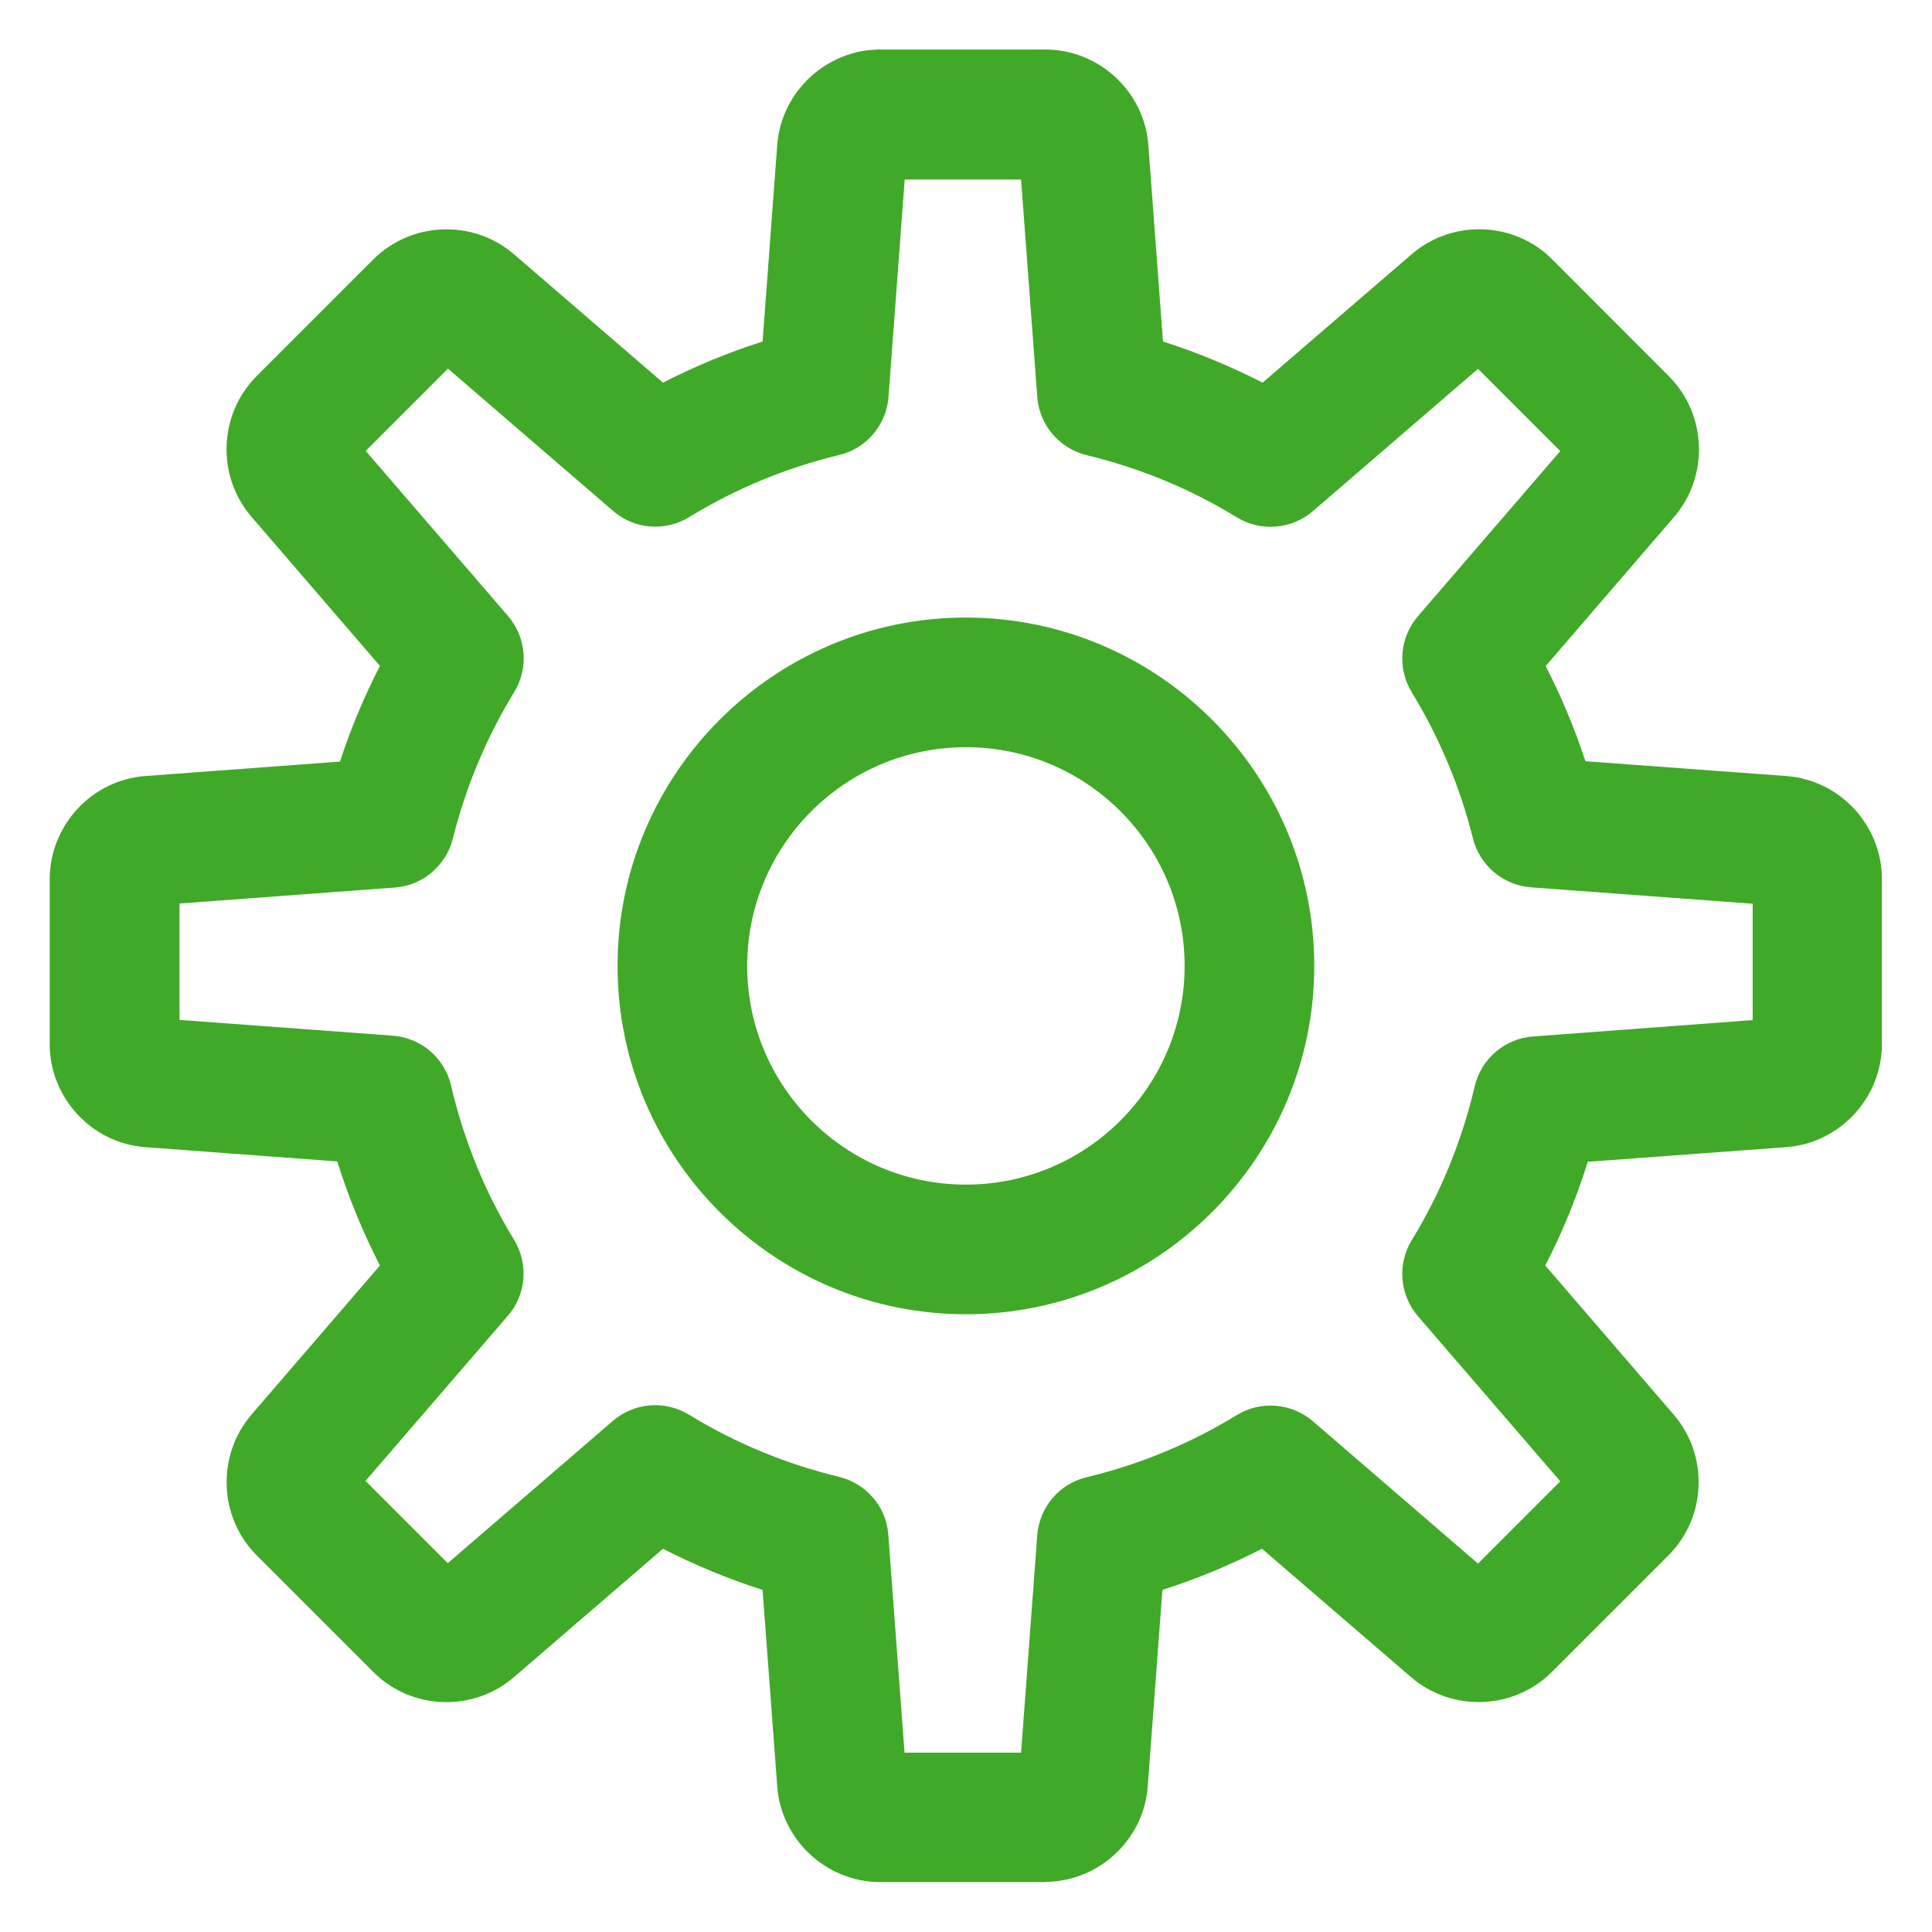
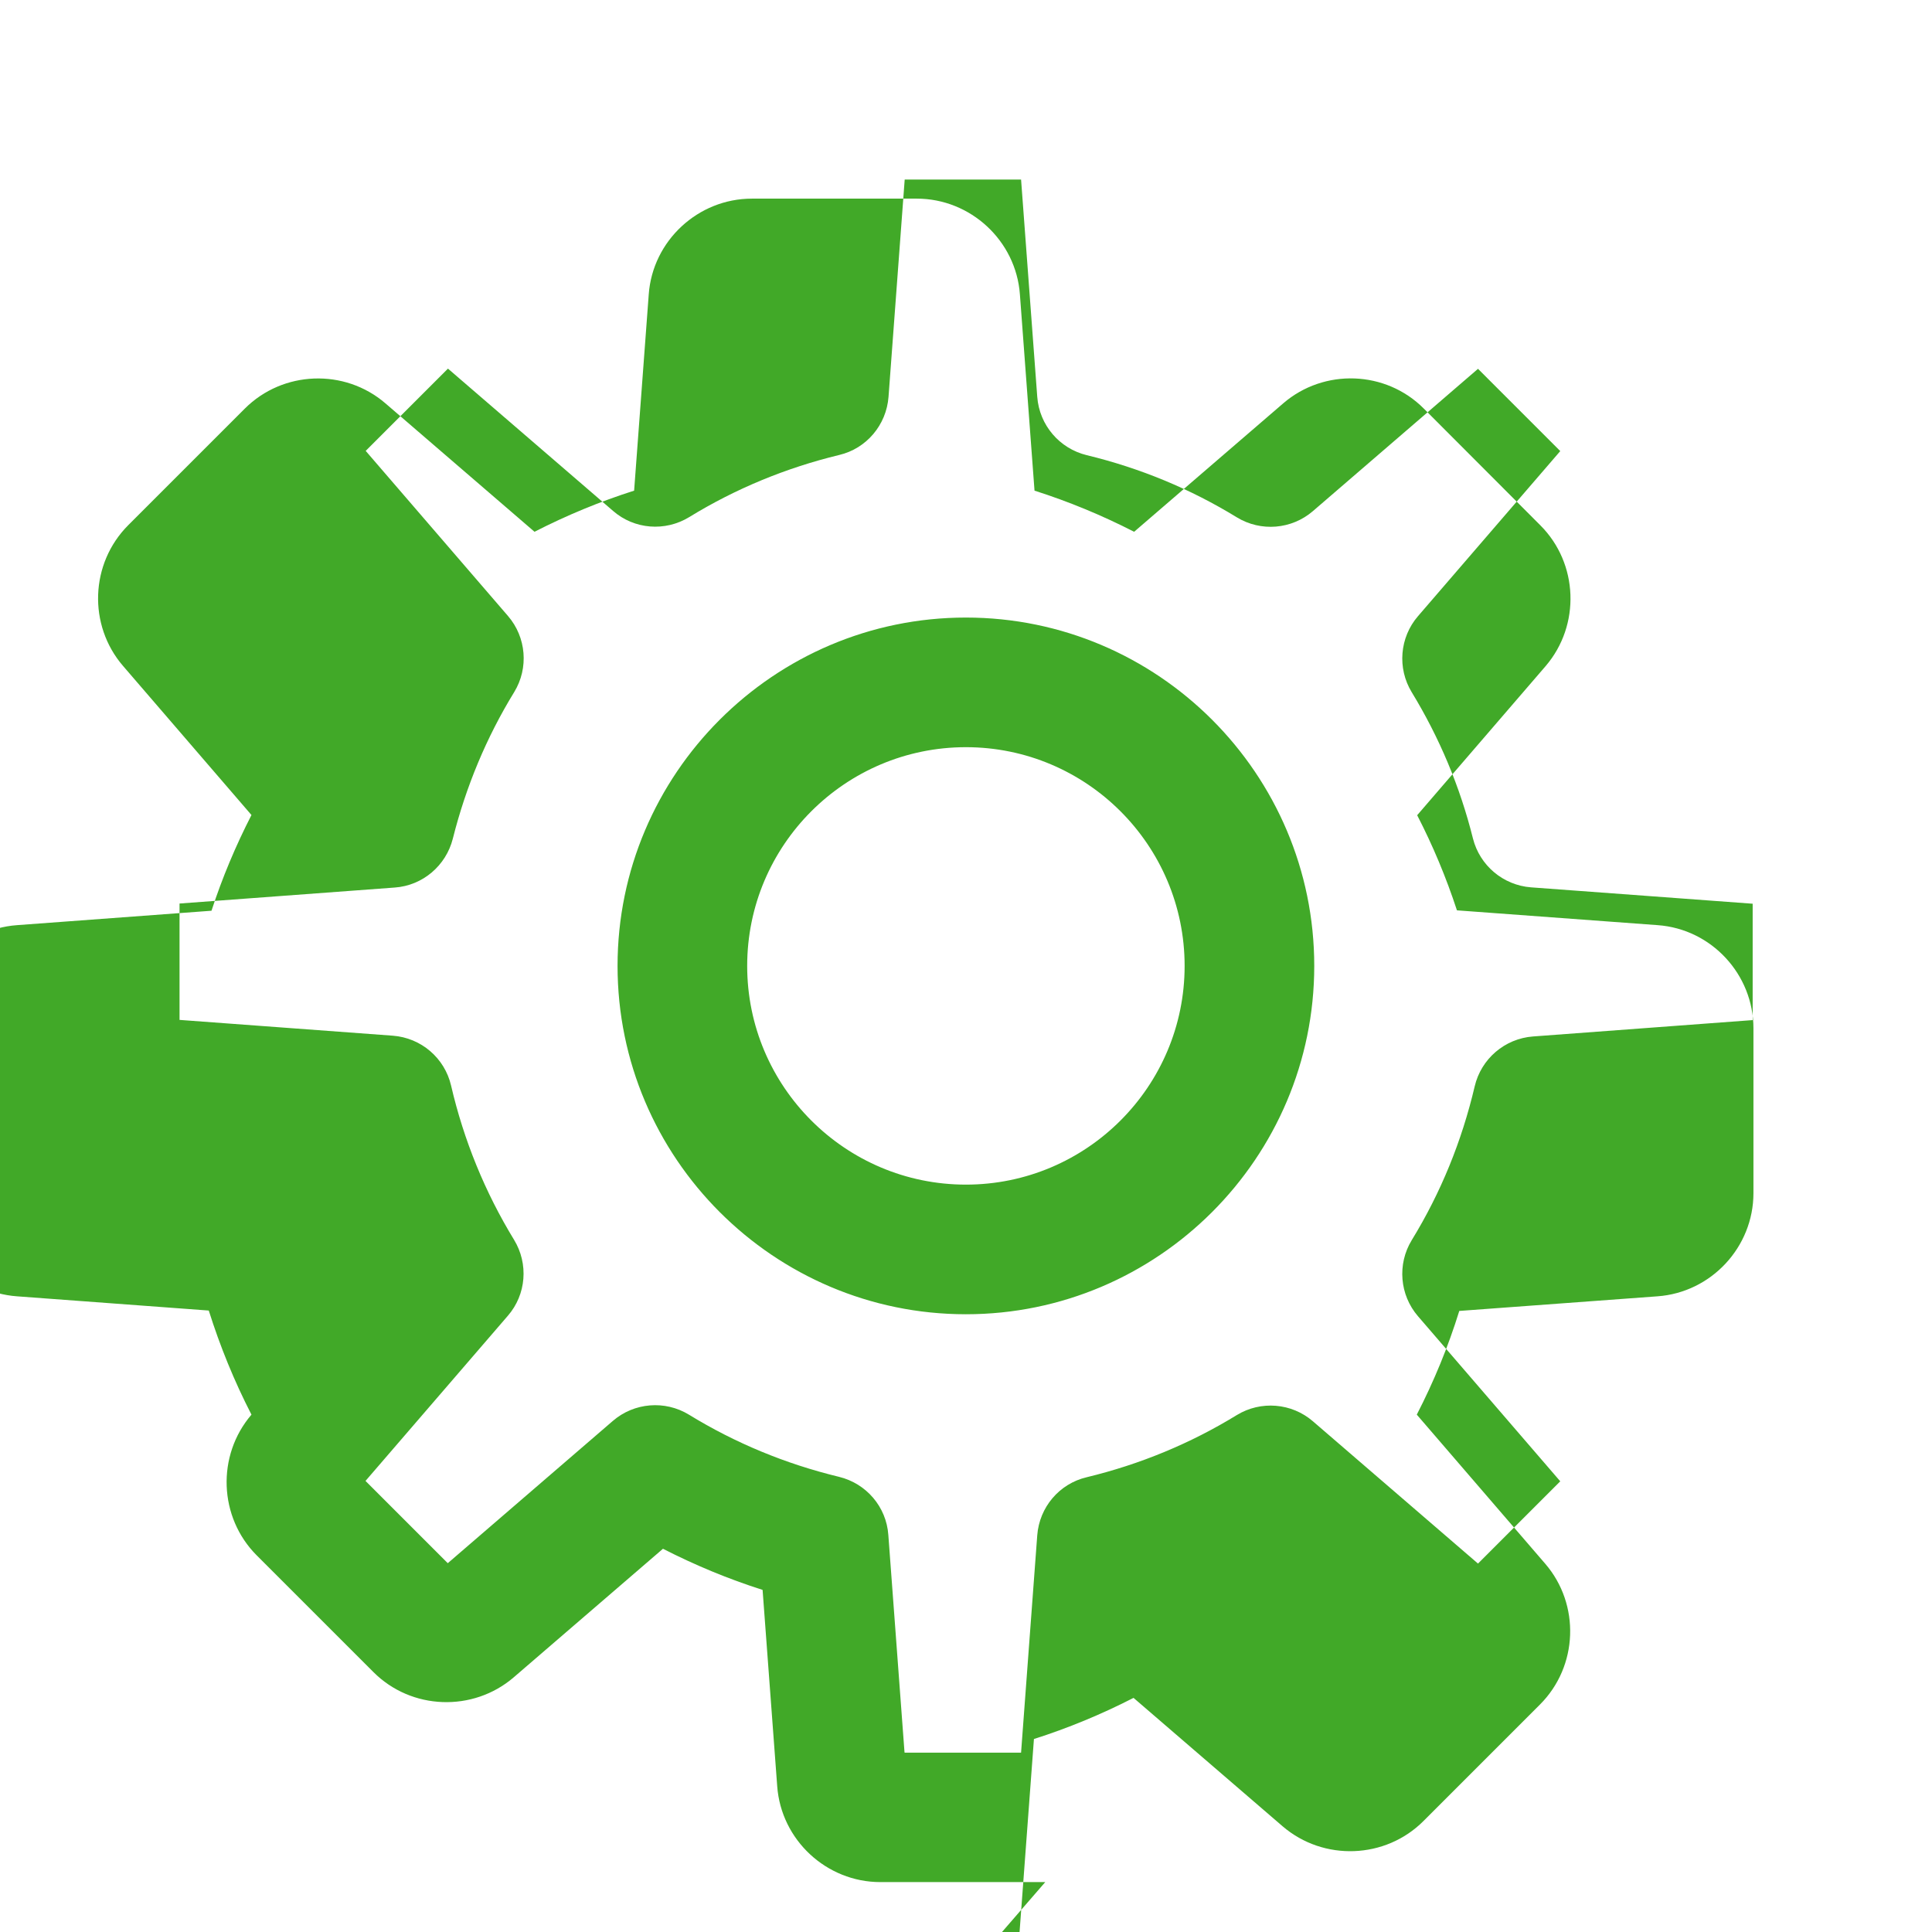
<svg xmlns="http://www.w3.org/2000/svg" id="icon-st-product-breakdown" viewBox="0 0 99.11 99.11">
  <defs>
    <style>
      .cls-1 {
        fill: #41a928;
        stroke-width: 0px;
      }
    </style>
  </defs>
-   <path class="cls-1" d="M53.62,96.55h-8.46c-2.76,0-5.09-2.16-5.29-4.92l-.75-10.07c-1.76-.56-3.47-1.27-5.11-2.11l-7.65,6.59c-2.09,1.8-5.26,1.69-7.21-.27l-5.98-5.98c-1.95-1.95-2.07-5.12-.27-7.22l6.59-7.65c-.88-1.71-1.61-3.5-2.19-5.34l-9.84-.73c-2.75-.2-4.91-2.53-4.91-5.29v-8.46c0-2.76,2.16-5.09,4.91-5.29l9.98-.74c.55-1.69,1.24-3.33,2.05-4.91l-6.59-7.65c-1.8-2.09-1.69-5.26.27-7.22l5.98-5.98c1.95-1.95,5.12-2.07,7.21-.27l7.65,6.59c1.64-.84,3.35-1.55,5.11-2.11l.75-10.07c.2-2.75,2.53-4.91,5.29-4.91h8.46c2.76,0,5.09,2.16,5.29,4.91l.75,10.07c1.76.56,3.47,1.27,5.11,2.11l7.65-6.59c2.09-1.8,5.26-1.69,7.21.27l5.98,5.99c1.95,1.95,2.07,5.12.27,7.22l-6.59,7.65c.81,1.57,1.49,3.2,2.04,4.88l10.3.76h0c2.76.2,4.91,2.53,4.91,5.29v8.46c0,2.76-2.16,5.09-4.92,5.29l-10.17.75c-.57,1.84-1.3,3.61-2.18,5.32l6.59,7.65c1.8,2.09,1.69,5.26-.27,7.22l-5.98,5.98c-1.95,1.95-5.12,2.07-7.22.27l-7.65-6.59c-1.64.84-3.35,1.55-5.11,2.11l-.75,10.07c-.2,2.76-2.53,4.91-5.29,4.91ZM46.41,89.91h5.97l.83-11.15c.11-1.44,1.13-2.65,2.54-2.98,2.73-.66,5.32-1.73,7.7-3.19,1.23-.75,2.81-.62,3.9.32l8.47,7.3,4.22-4.22-7.3-8.47c-.94-1.09-1.07-2.67-.32-3.9,1.49-2.43,2.57-5.08,3.23-7.89.33-1.41,1.54-2.45,2.99-2.56l11.27-.84v-5.97l-11.37-.84c-1.43-.11-2.63-1.12-2.98-2.51-.66-2.65-1.72-5.17-3.14-7.5-.75-1.23-.62-2.81.32-3.9l7.3-8.47-4.22-4.22-8.47,7.3c-1.09.94-2.67,1.07-3.9.32-2.38-1.46-4.97-2.53-7.7-3.19-1.4-.34-2.43-1.54-2.54-2.99l-.83-11.15h-5.97l-.83,11.15c-.11,1.44-1.13,2.65-2.53,2.98-2.73.66-5.32,1.73-7.7,3.19-1.23.75-2.81.63-3.9-.32l-8.47-7.3-4.22,4.22,7.3,8.47c.94,1.09,1.07,2.67.32,3.9-1.43,2.33-2.48,4.86-3.15,7.52-.35,1.39-1.55,2.41-2.98,2.51l-11.04.82v5.97l10.94.81c1.45.11,2.66,1.14,2.99,2.56.65,2.8,1.74,5.47,3.23,7.91.75,1.23.63,2.81-.32,3.9l-7.3,8.47,4.22,4.22,8.47-7.3c1.09-.94,2.67-1.07,3.9-.32,2.38,1.46,4.97,2.53,7.7,3.19,1.4.34,2.43,1.54,2.53,2.98l.83,11.15ZM91.15,46.45h0ZM49.55,67.42c-9.85,0-17.87-8.02-17.87-17.87s8.02-17.87,17.87-17.87,17.87,8.02,17.87,17.87-8.02,17.87-17.87,17.87ZM49.55,38.33c-6.19,0-11.22,5.03-11.22,11.22s5.03,11.22,11.22,11.22,11.22-5.03,11.22-11.22-5.03-11.22-11.22-11.22Z" />
+   <path class="cls-1" d="M53.62,96.55h-8.46c-2.76,0-5.09-2.16-5.29-4.92l-.75-10.07c-1.76-.56-3.47-1.27-5.11-2.11l-7.65,6.59c-2.09,1.8-5.26,1.69-7.21-.27l-5.98-5.98c-1.95-1.95-2.07-5.12-.27-7.22c-.88-1.71-1.61-3.5-2.19-5.34l-9.84-.73c-2.75-.2-4.91-2.53-4.91-5.29v-8.46c0-2.76,2.16-5.09,4.91-5.29l9.98-.74c.55-1.69,1.24-3.33,2.05-4.91l-6.59-7.65c-1.8-2.09-1.69-5.26.27-7.22l5.98-5.98c1.95-1.95,5.12-2.07,7.21-.27l7.65,6.59c1.64-.84,3.35-1.55,5.11-2.11l.75-10.07c.2-2.75,2.53-4.91,5.29-4.91h8.46c2.76,0,5.09,2.16,5.29,4.91l.75,10.07c1.76.56,3.47,1.27,5.11,2.11l7.65-6.59c2.09-1.8,5.26-1.69,7.21.27l5.98,5.99c1.95,1.95,2.07,5.12.27,7.22l-6.59,7.65c.81,1.57,1.49,3.2,2.04,4.88l10.3.76h0c2.76.2,4.91,2.53,4.91,5.29v8.46c0,2.76-2.16,5.09-4.92,5.29l-10.17.75c-.57,1.84-1.3,3.61-2.18,5.32l6.59,7.65c1.8,2.09,1.69,5.26-.27,7.22l-5.98,5.98c-1.95,1.95-5.12,2.07-7.22.27l-7.65-6.59c-1.64.84-3.35,1.55-5.11,2.11l-.75,10.07c-.2,2.76-2.53,4.91-5.29,4.91ZM46.41,89.91h5.97l.83-11.15c.11-1.44,1.13-2.65,2.54-2.98,2.73-.66,5.32-1.73,7.7-3.19,1.23-.75,2.81-.62,3.9.32l8.47,7.3,4.22-4.22-7.3-8.47c-.94-1.09-1.07-2.67-.32-3.9,1.49-2.43,2.57-5.08,3.23-7.89.33-1.41,1.54-2.45,2.99-2.56l11.27-.84v-5.97l-11.37-.84c-1.43-.11-2.63-1.12-2.98-2.51-.66-2.65-1.72-5.17-3.14-7.5-.75-1.23-.62-2.81.32-3.9l7.3-8.47-4.22-4.22-8.47,7.3c-1.09.94-2.67,1.07-3.9.32-2.38-1.46-4.97-2.53-7.7-3.19-1.4-.34-2.43-1.54-2.54-2.99l-.83-11.15h-5.97l-.83,11.15c-.11,1.44-1.13,2.65-2.53,2.98-2.73.66-5.32,1.73-7.7,3.19-1.23.75-2.81.63-3.9-.32l-8.47-7.3-4.22,4.22,7.3,8.47c.94,1.09,1.07,2.67.32,3.9-1.43,2.33-2.48,4.86-3.15,7.52-.35,1.39-1.55,2.41-2.98,2.51l-11.04.82v5.97l10.94.81c1.45.11,2.66,1.14,2.99,2.56.65,2.8,1.74,5.47,3.23,7.91.75,1.23.63,2.81-.32,3.9l-7.3,8.47,4.22,4.22,8.47-7.3c1.09-.94,2.67-1.07,3.9-.32,2.38,1.46,4.97,2.53,7.7,3.19,1.4.34,2.43,1.54,2.53,2.98l.83,11.15ZM91.15,46.45h0ZM49.55,67.42c-9.85,0-17.87-8.02-17.87-17.87s8.02-17.87,17.87-17.87,17.87,8.02,17.87,17.87-8.02,17.87-17.87,17.87ZM49.55,38.33c-6.19,0-11.22,5.03-11.22,11.22s5.03,11.22,11.22,11.22,11.22-5.03,11.22-11.22-5.03-11.22-11.22-11.22Z" />
</svg>